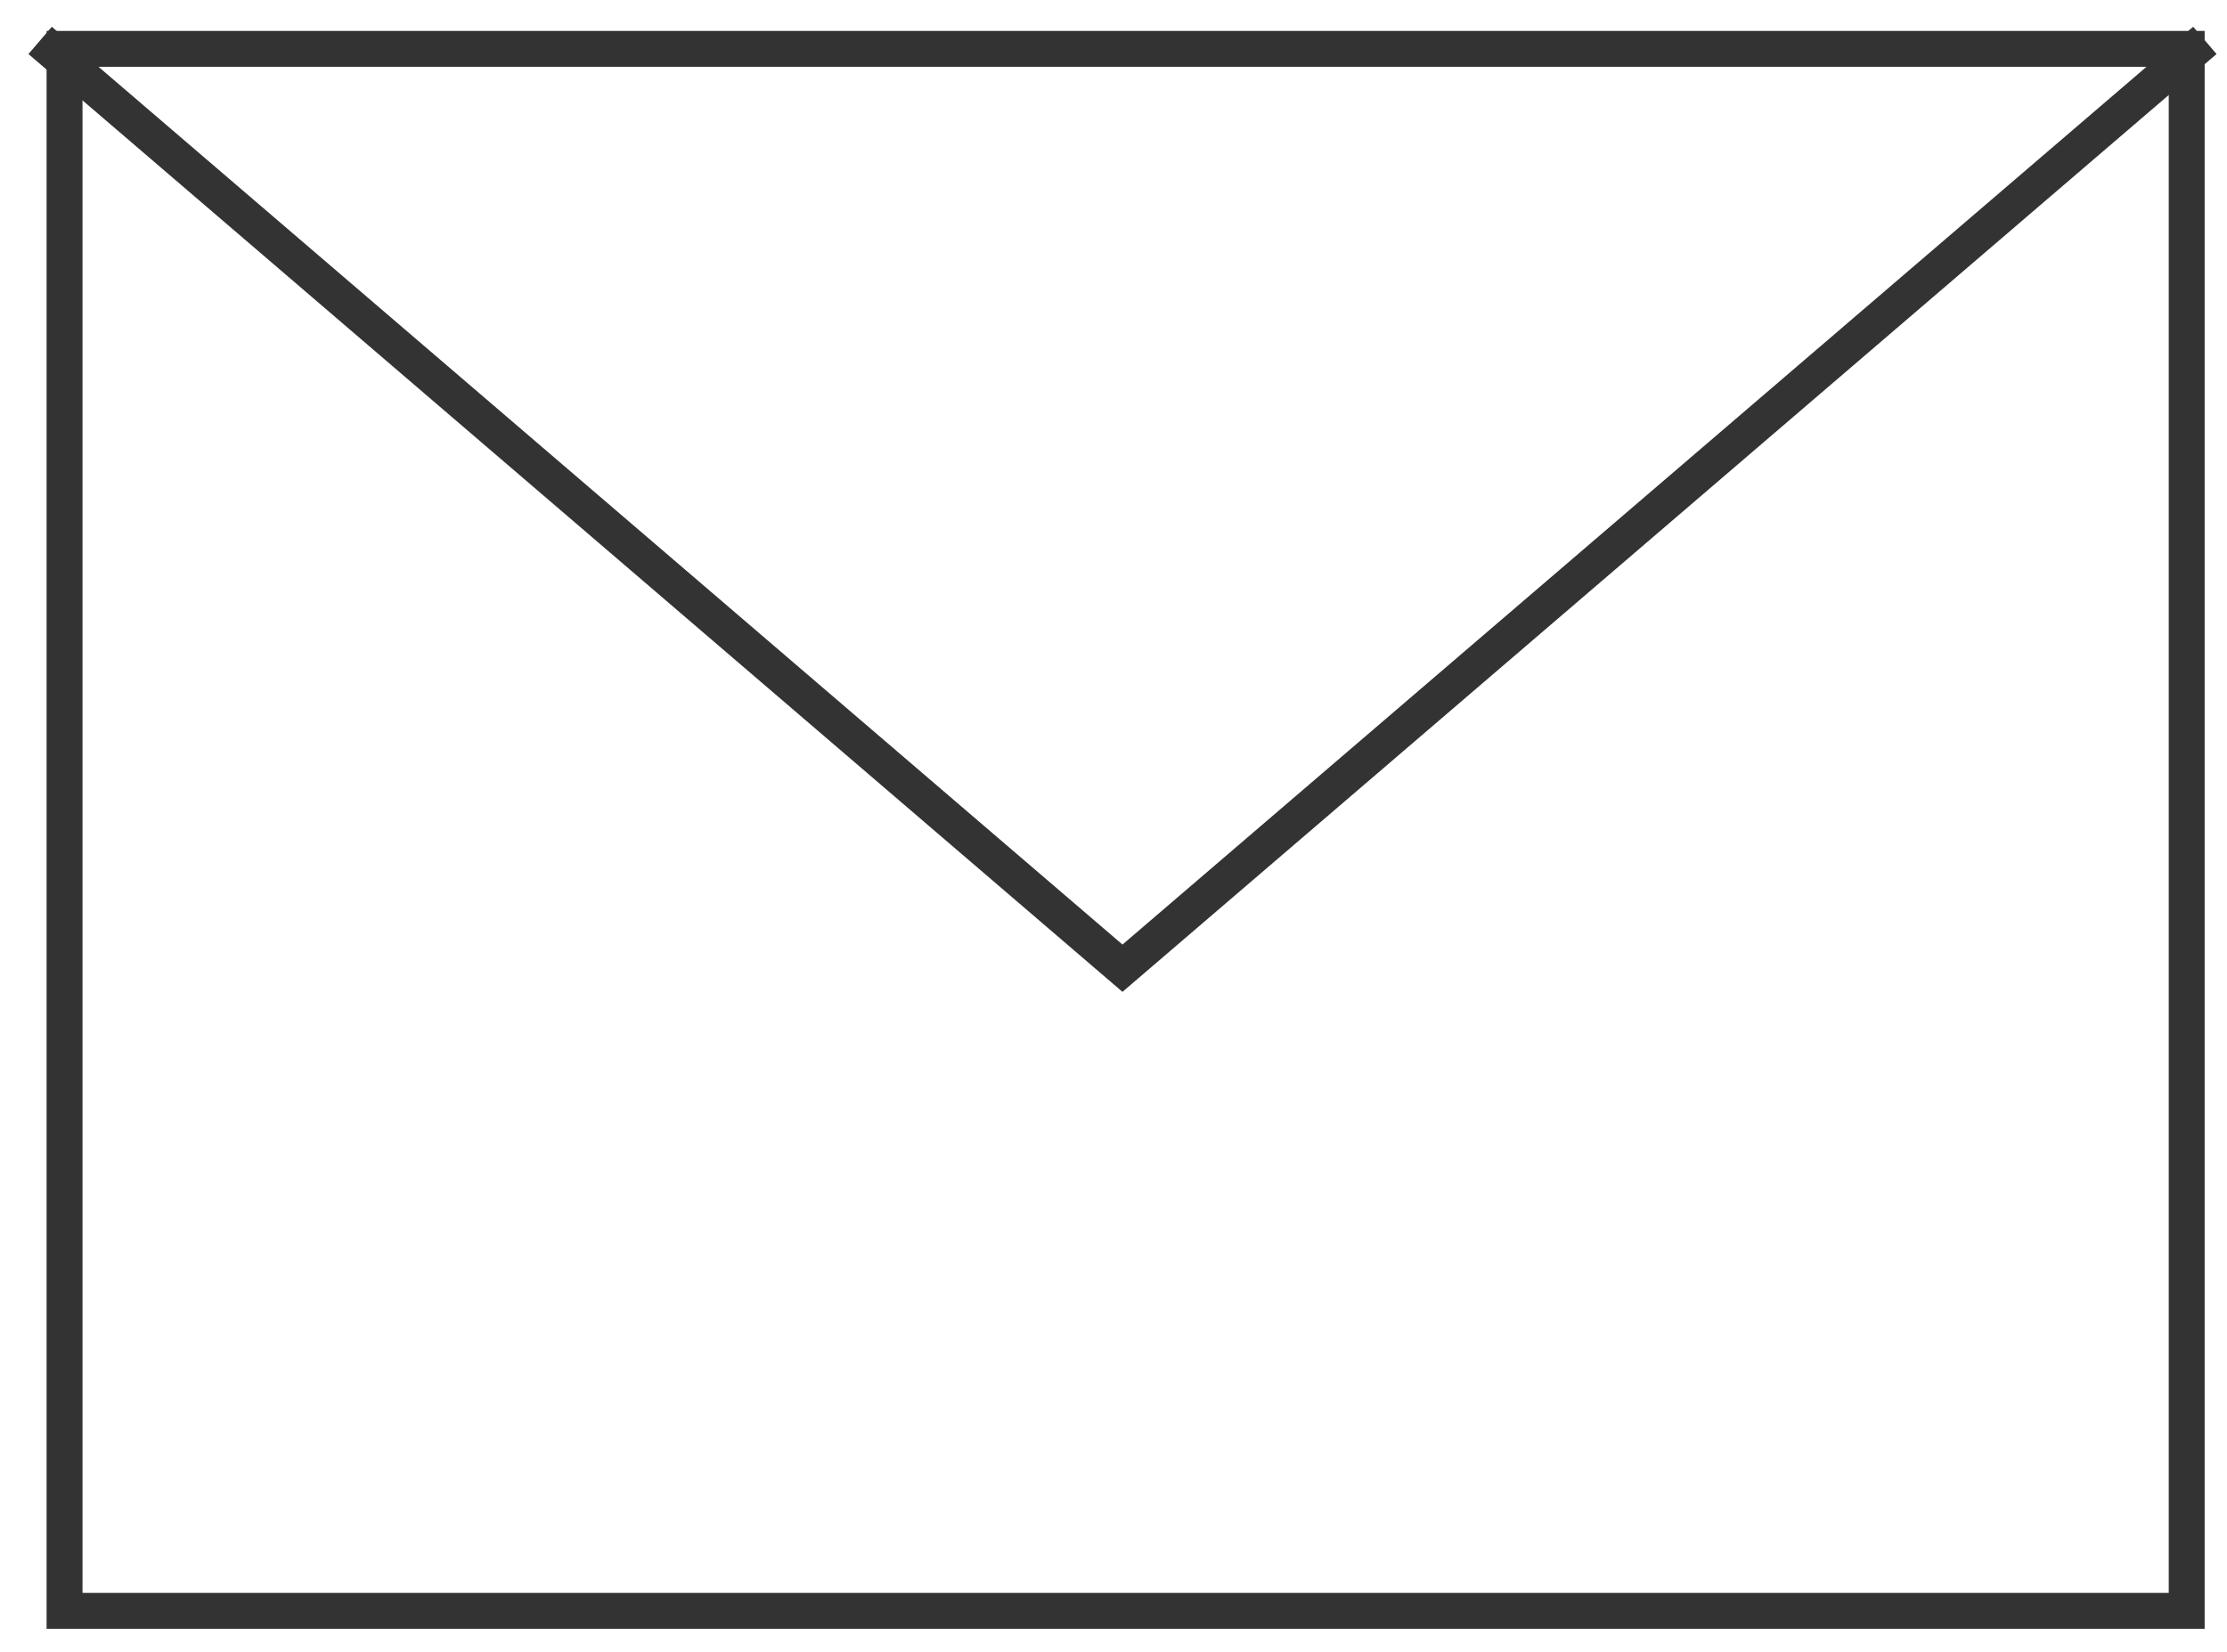
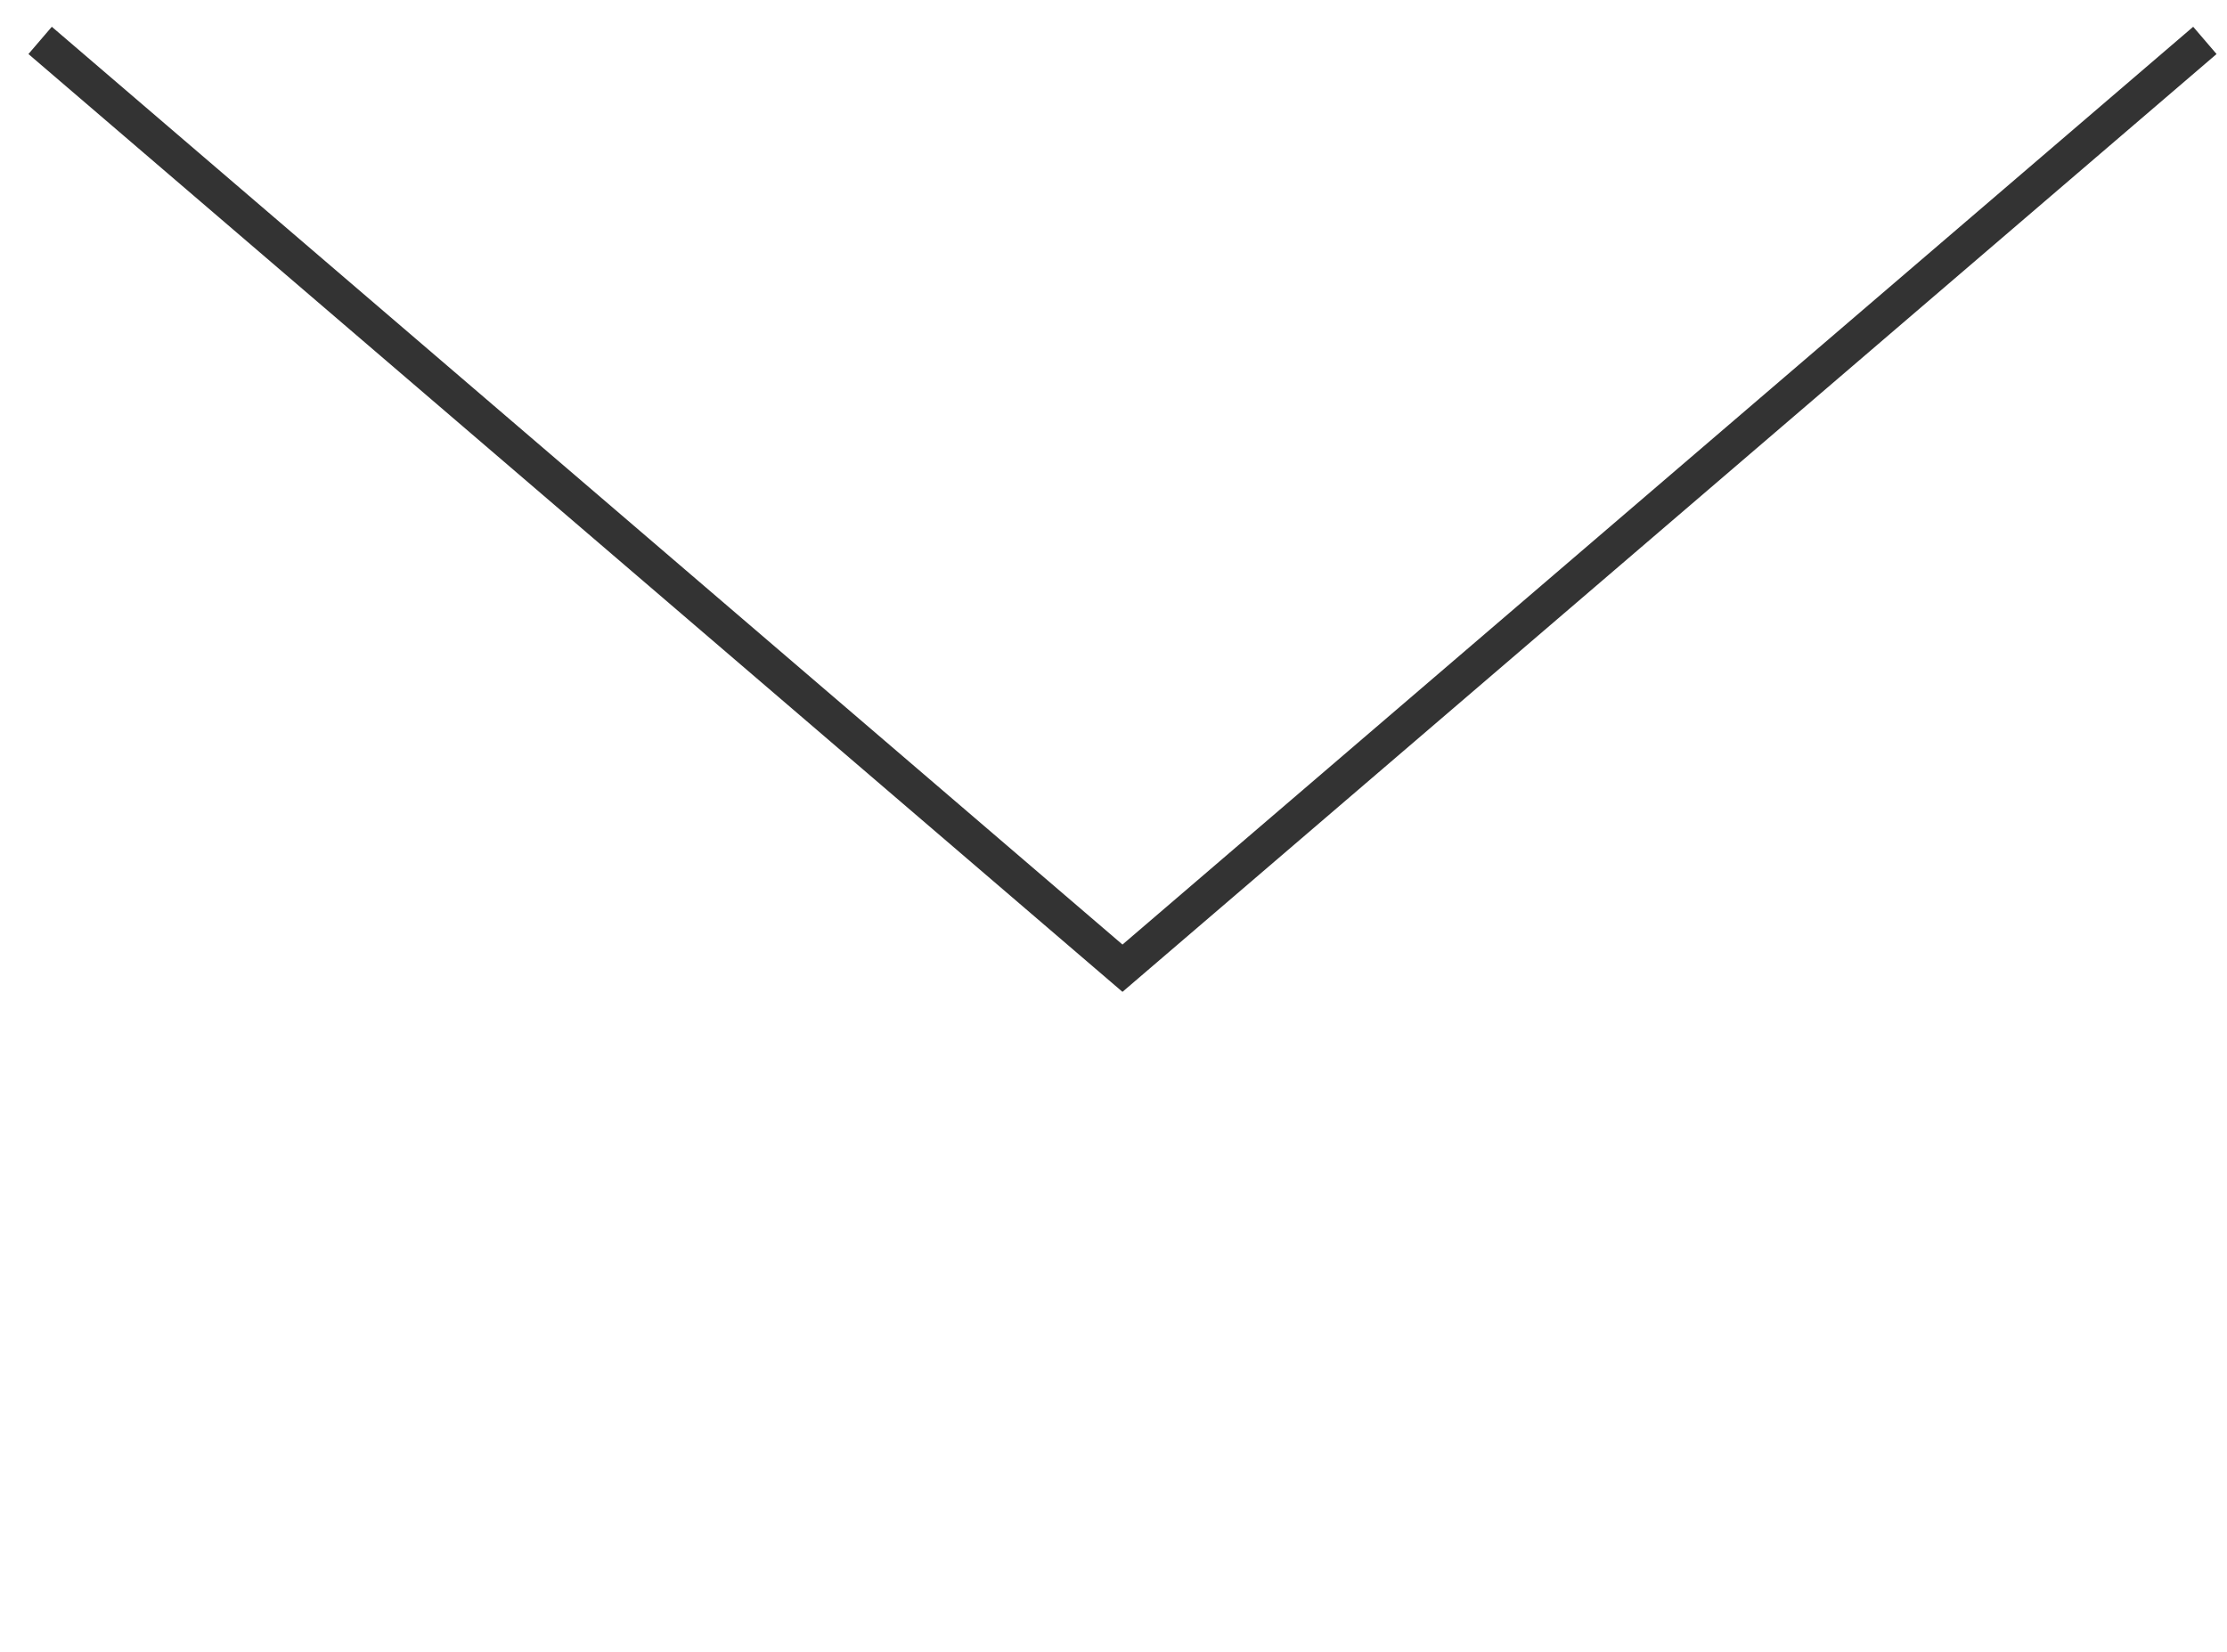
<svg xmlns="http://www.w3.org/2000/svg" width="62" height="46" viewBox="0 0 62 46" fill="none">
-   <path d="M60.878 1.361H1.797V44.858H60.878V1.361Z" stroke="#333333" stroke-miterlimit="10" />
  <path d="M61.384 1.125L31.25 26.962L1.117 1.125" stroke="#333333" stroke-miterlimit="10" />
</svg>